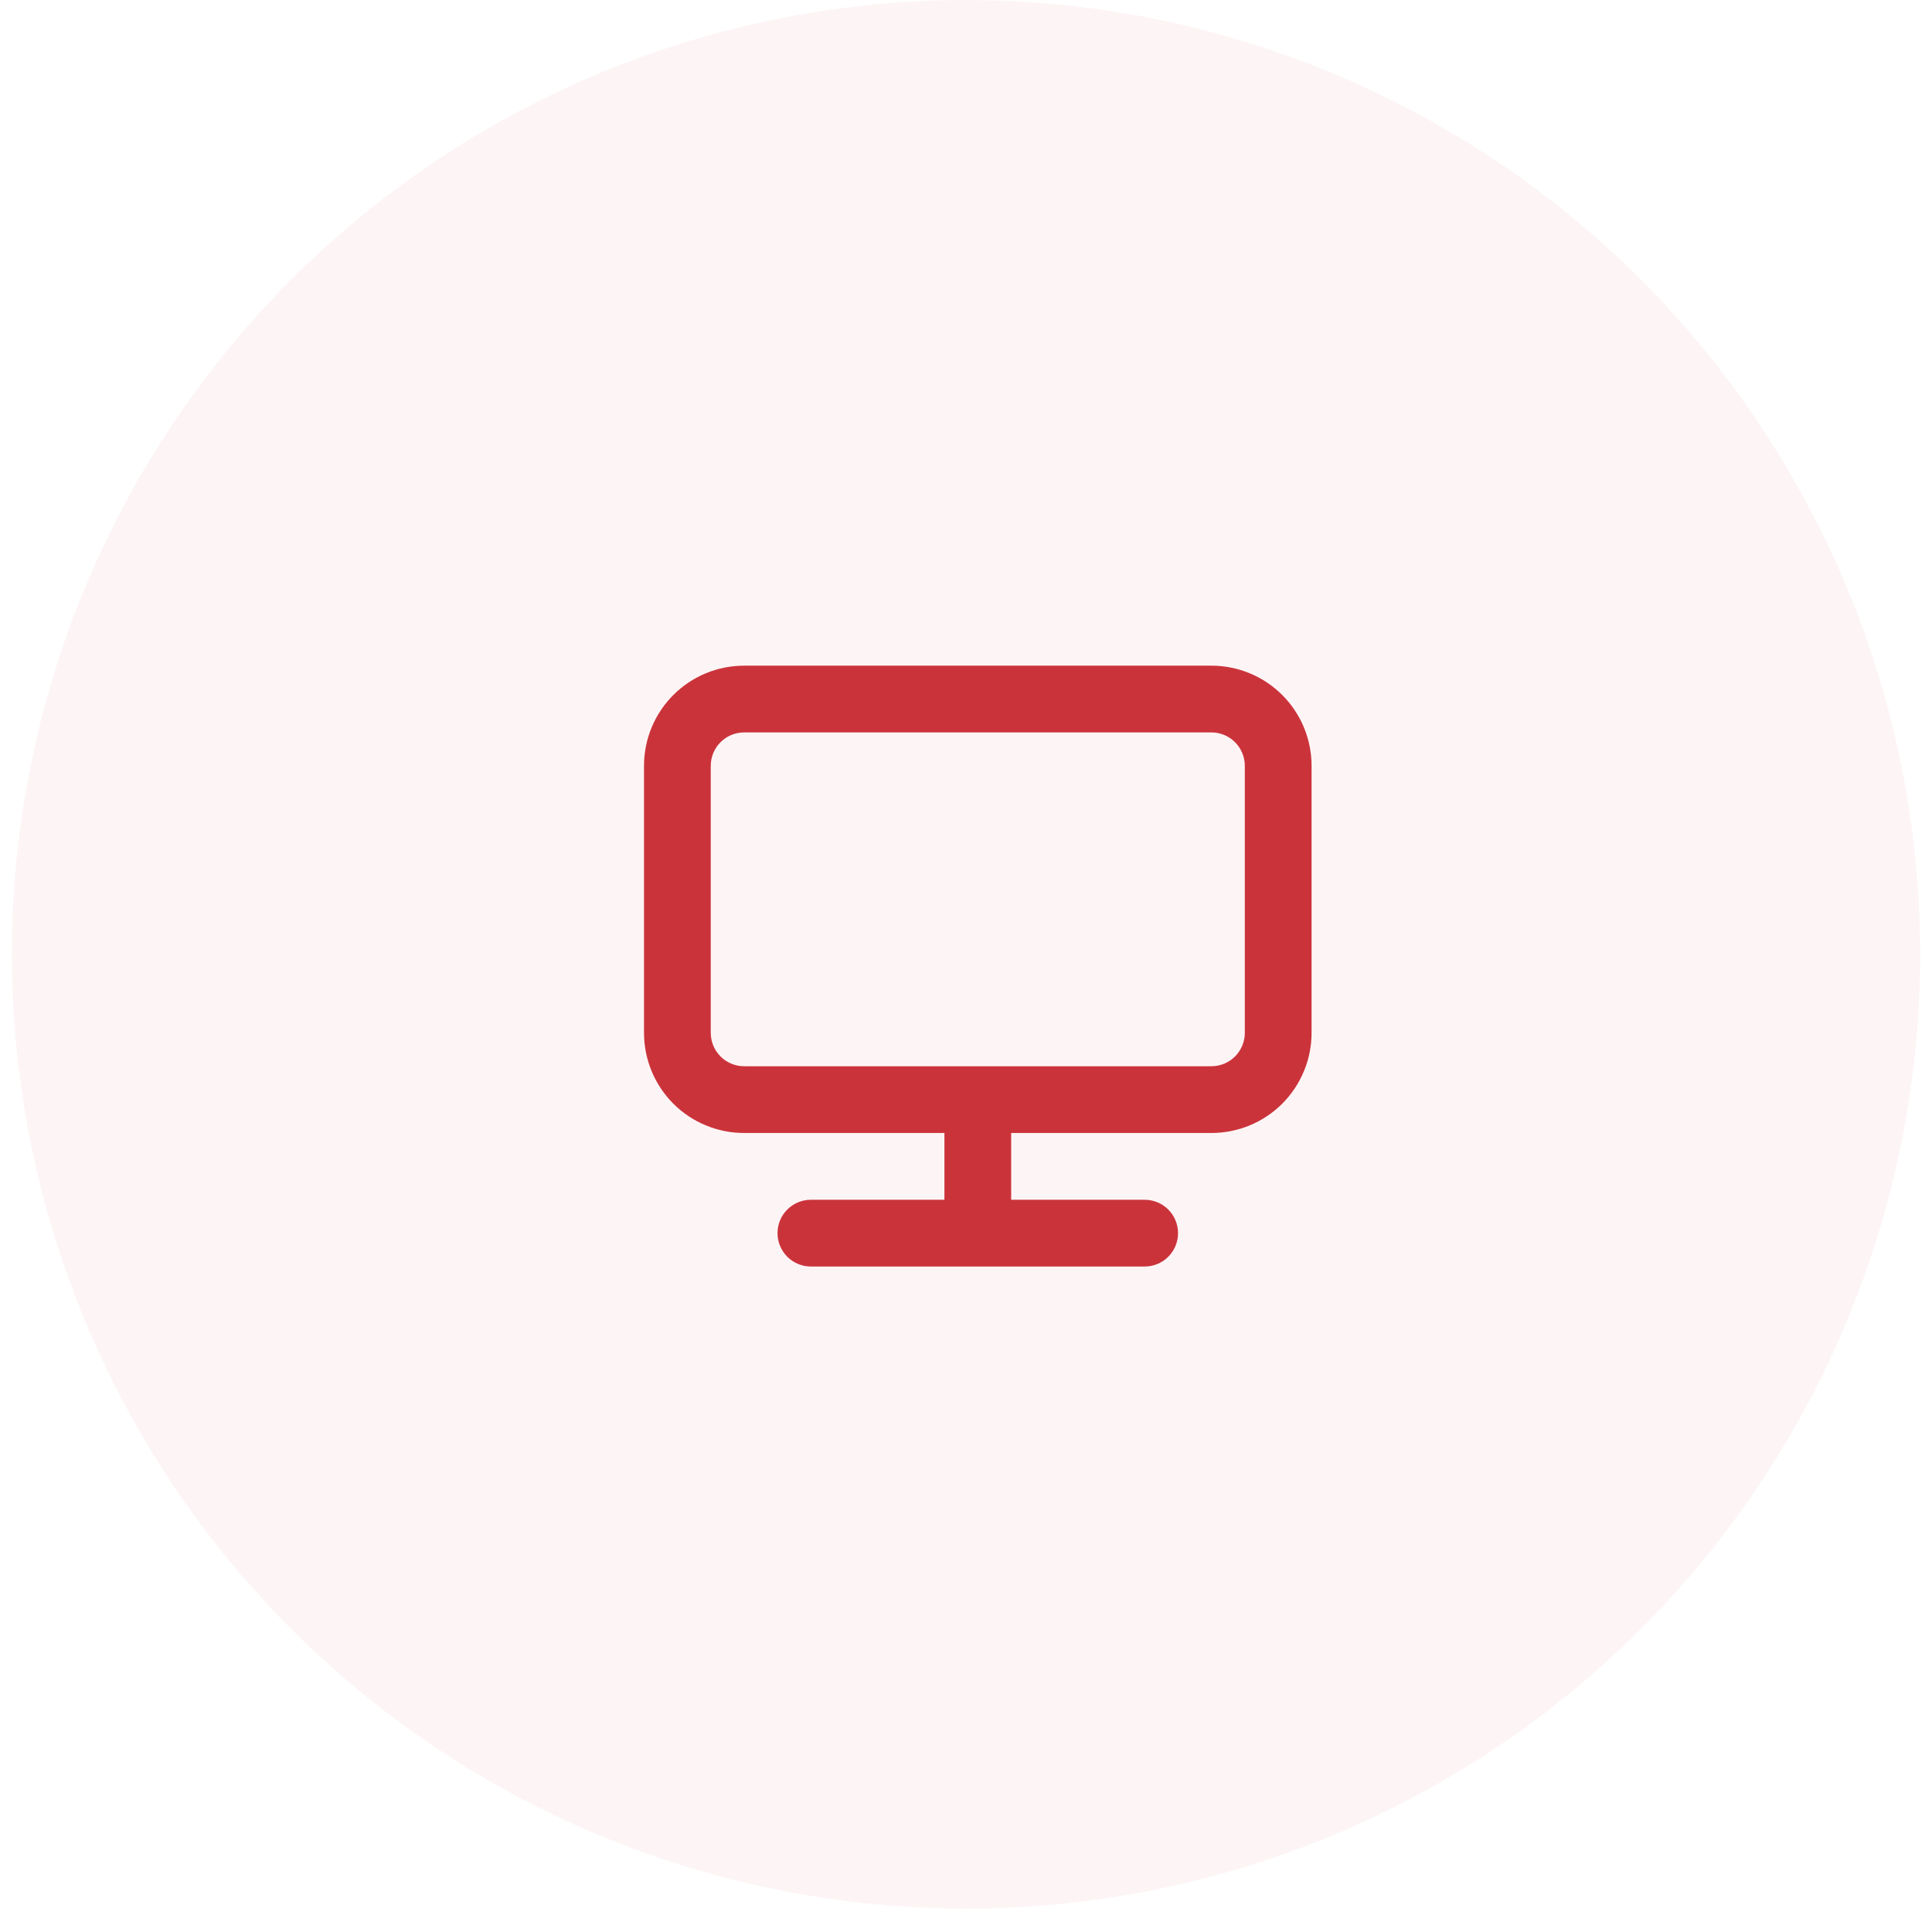
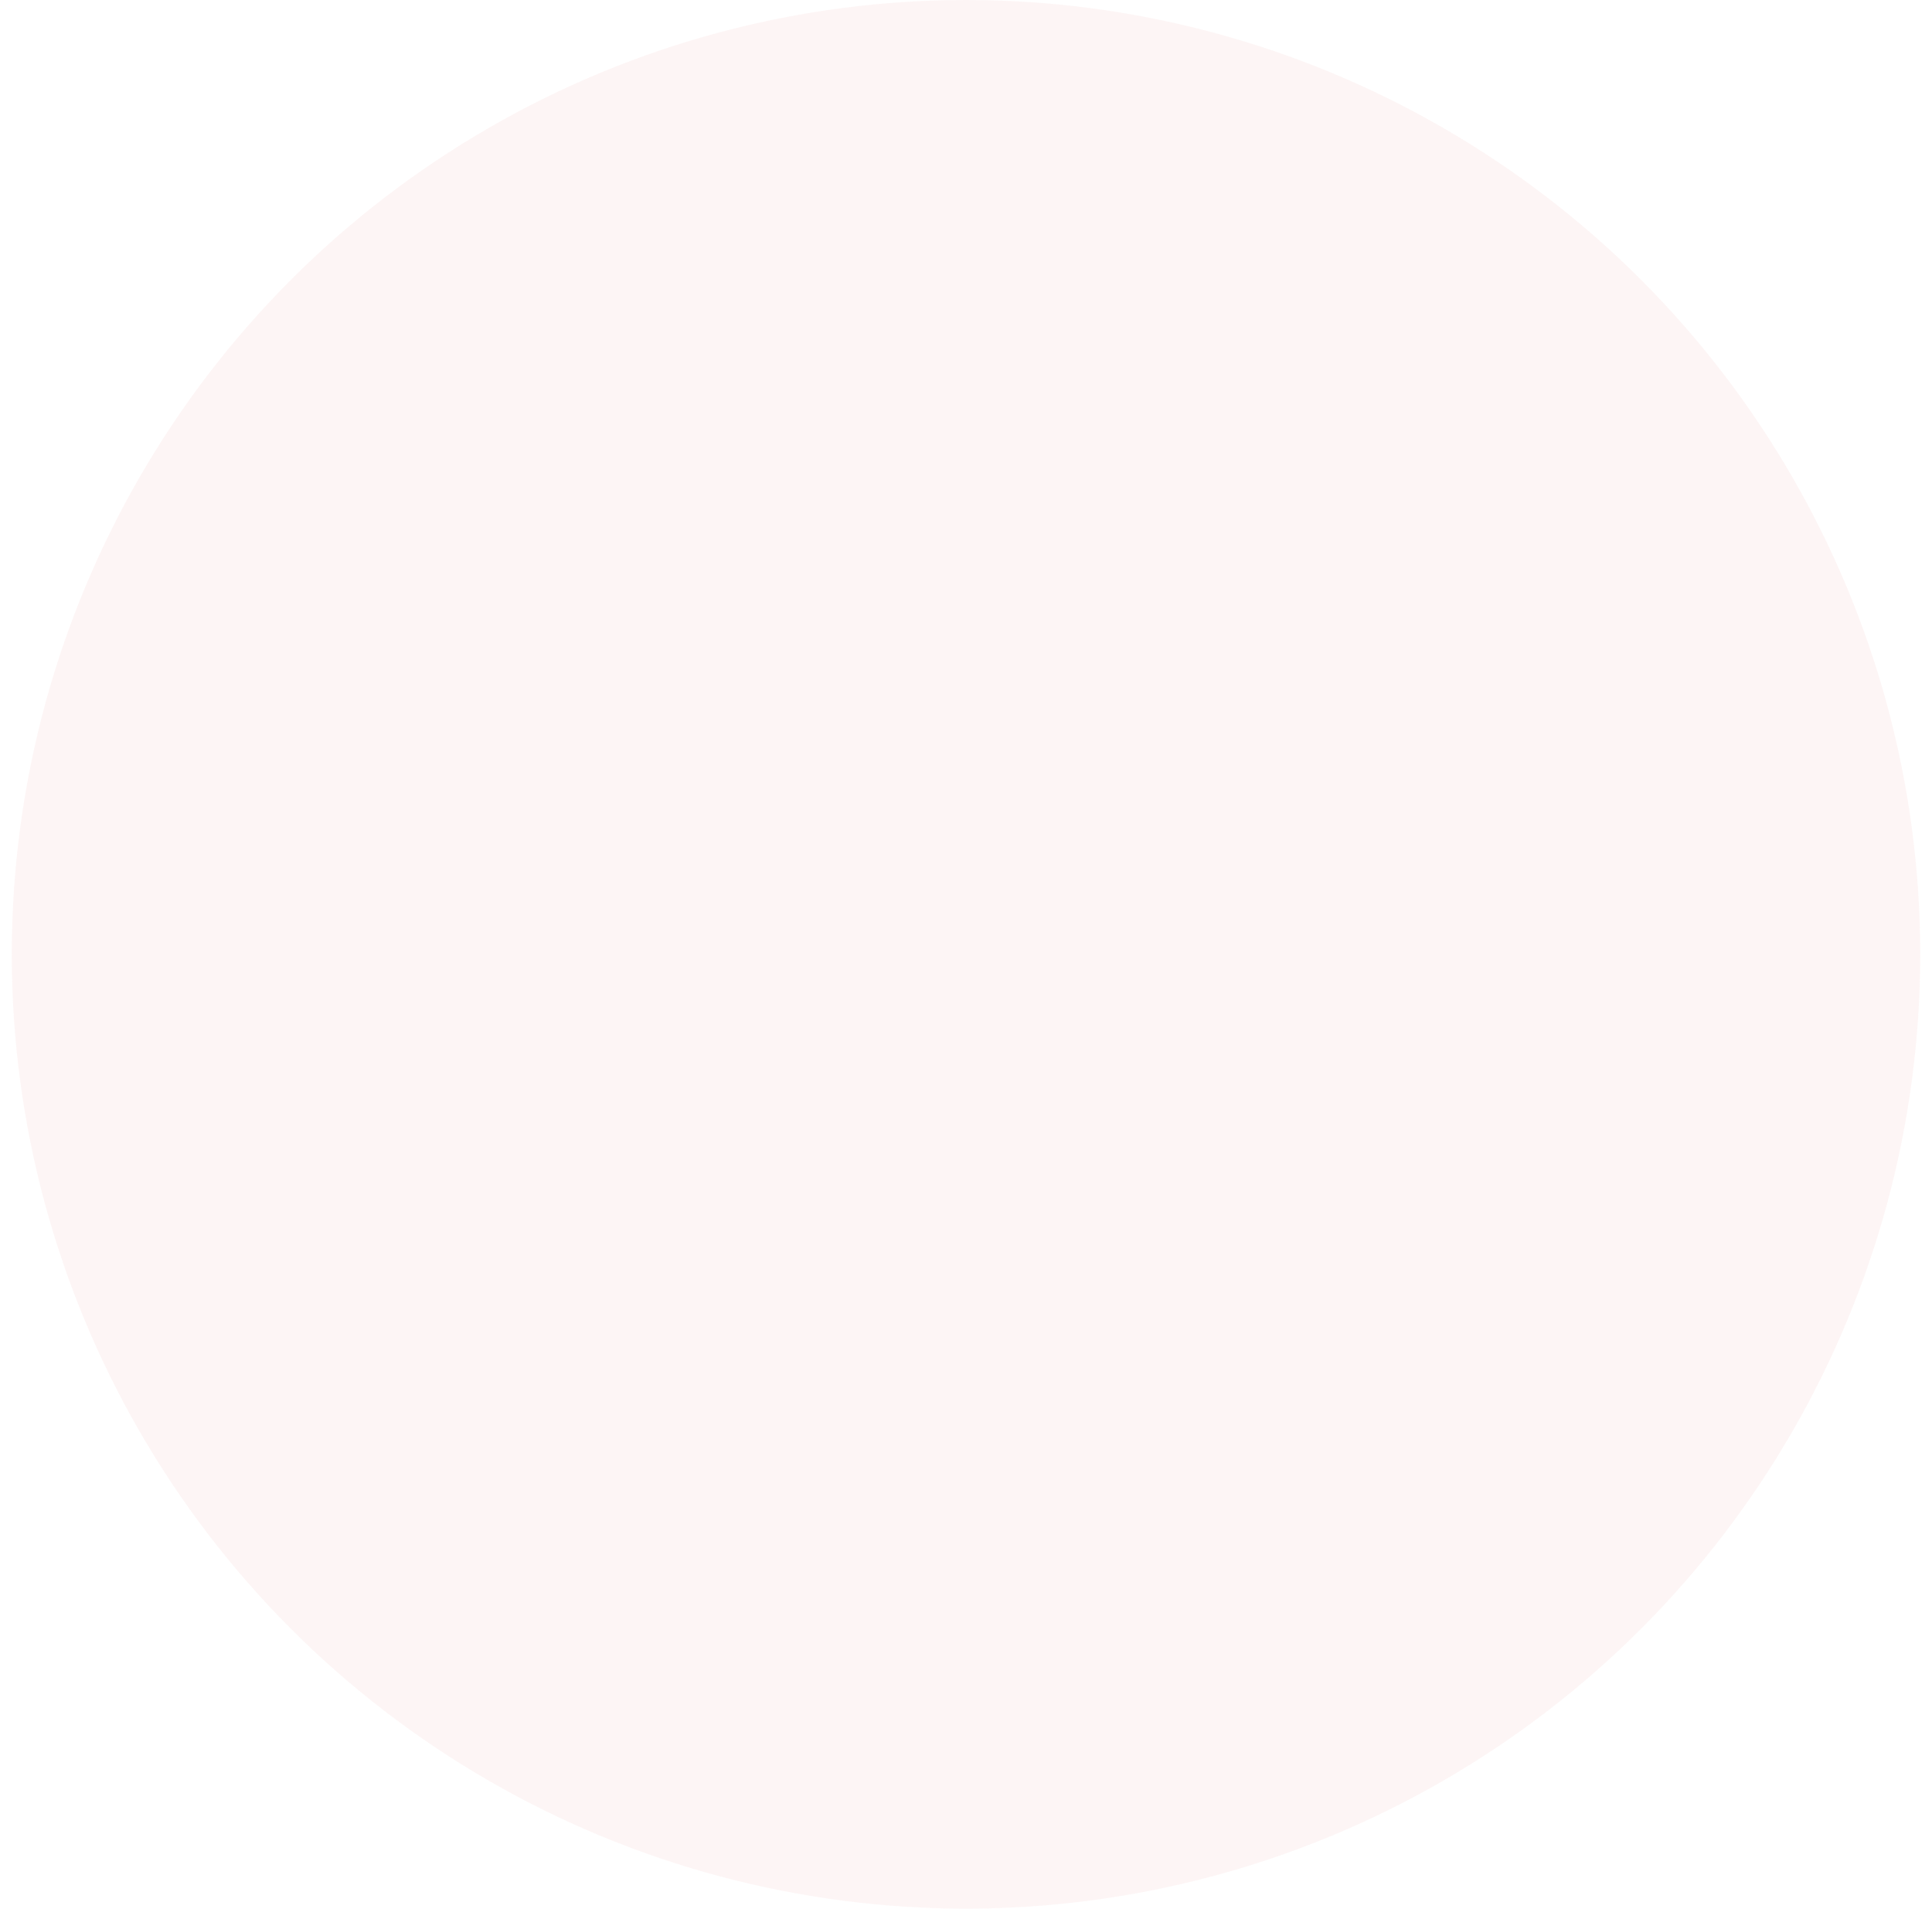
<svg xmlns="http://www.w3.org/2000/svg" width="82" height="81" viewBox="0 0 82 81" fill="none">
  <circle opacity="0.05" cx="41" cy="40.5" r="40.5" fill="#CB333B" />
-   <path d="M51.417 28.25H31.584C30.456 28.25 29.375 28.698 28.578 29.495C27.781 30.292 27.334 31.373 27.334 32.5V43.833C27.334 44.961 27.781 46.041 28.578 46.839C29.375 47.636 30.456 48.083 31.584 48.083H40.084V50.917H34.417C34.041 50.917 33.681 51.066 33.415 51.332C33.149 51.597 33 51.958 33 52.333C33 52.709 33.149 53.069 33.415 53.335C33.681 53.601 34.041 53.75 34.417 53.75H48.584C48.959 53.75 49.32 53.601 49.585 53.335C49.851 53.069 50 52.709 50 52.333C50 51.958 49.851 51.597 49.585 51.332C49.32 51.066 48.959 50.917 48.584 50.917H42.917V48.083H51.417C52.544 48.083 53.625 47.636 54.422 46.839C55.219 46.041 55.667 44.961 55.667 43.833V32.5C55.667 31.373 55.219 30.292 54.422 29.495C53.625 28.698 52.544 28.25 51.417 28.25ZM52.834 43.833C52.834 44.209 52.684 44.569 52.419 44.835C52.153 45.101 51.793 45.25 51.417 45.25H31.584C31.208 45.25 30.847 45.101 30.582 44.835C30.316 44.569 30.167 44.209 30.167 43.833V32.5C30.167 32.124 30.316 31.764 30.582 31.498C30.847 31.233 31.208 31.083 31.584 31.083H51.417C51.793 31.083 52.153 31.233 52.419 31.498C52.684 31.764 52.834 32.124 52.834 32.5V43.833Z" fill="#CB333B" />
</svg>